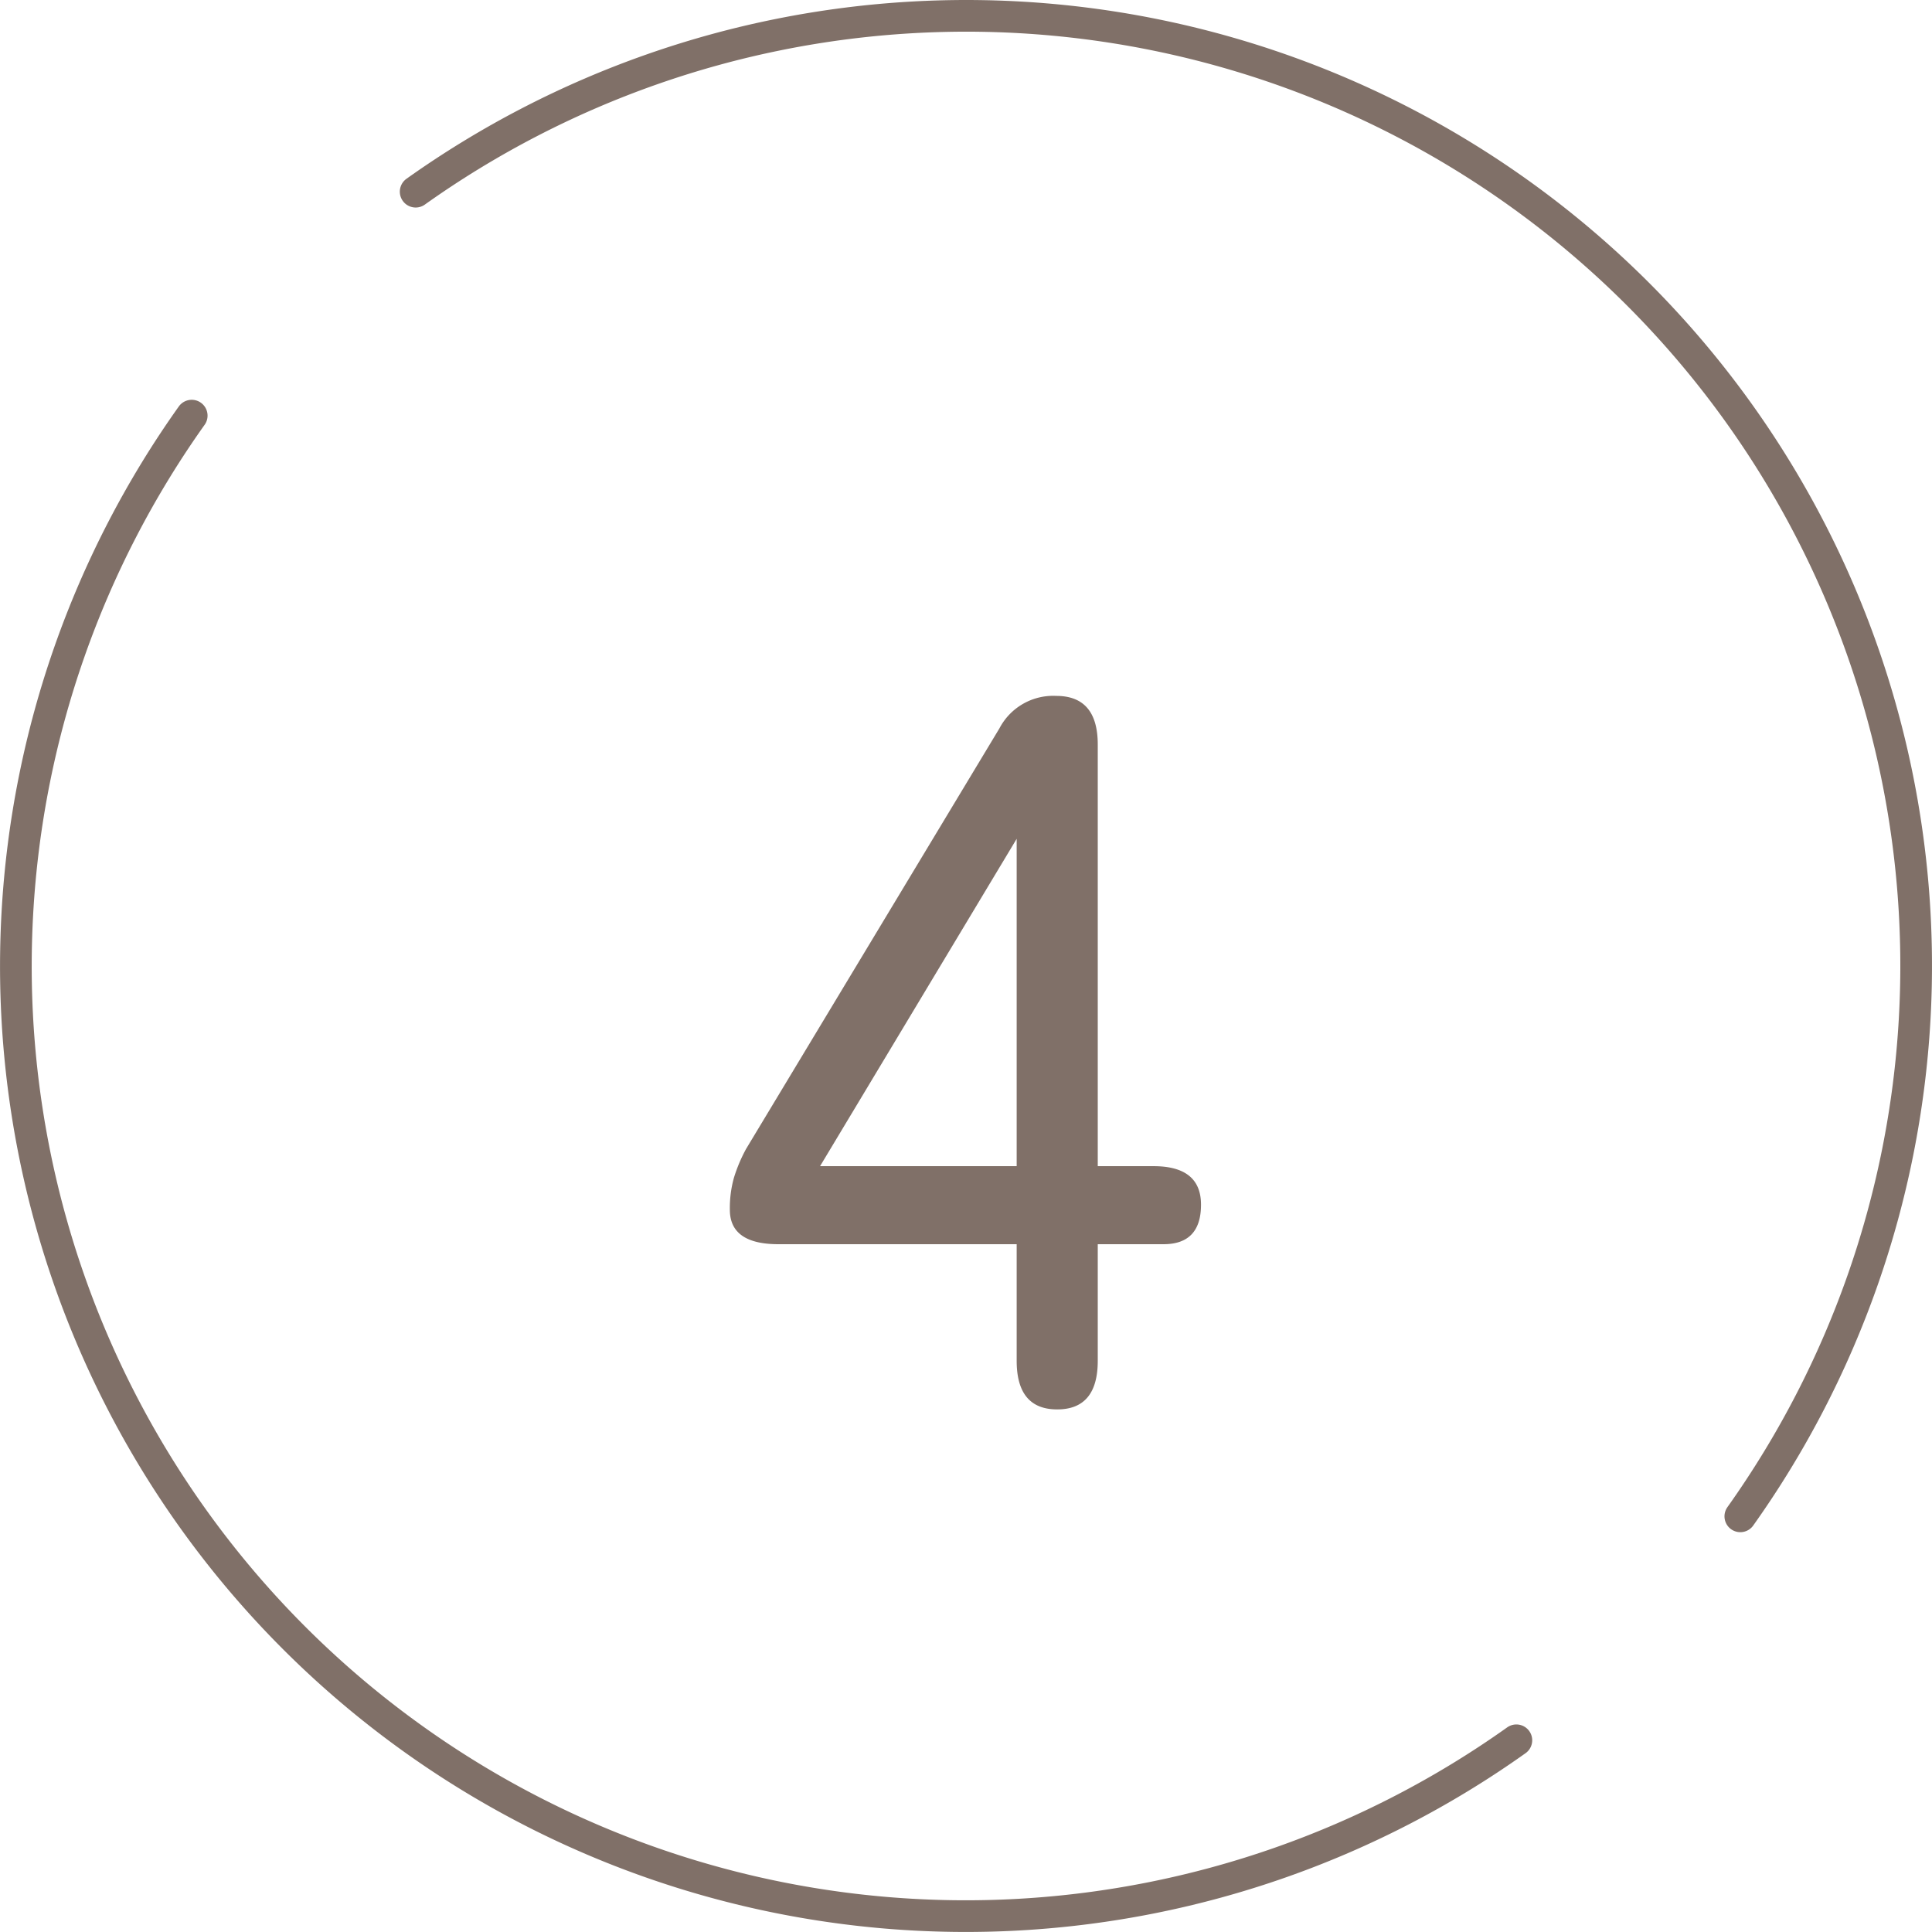
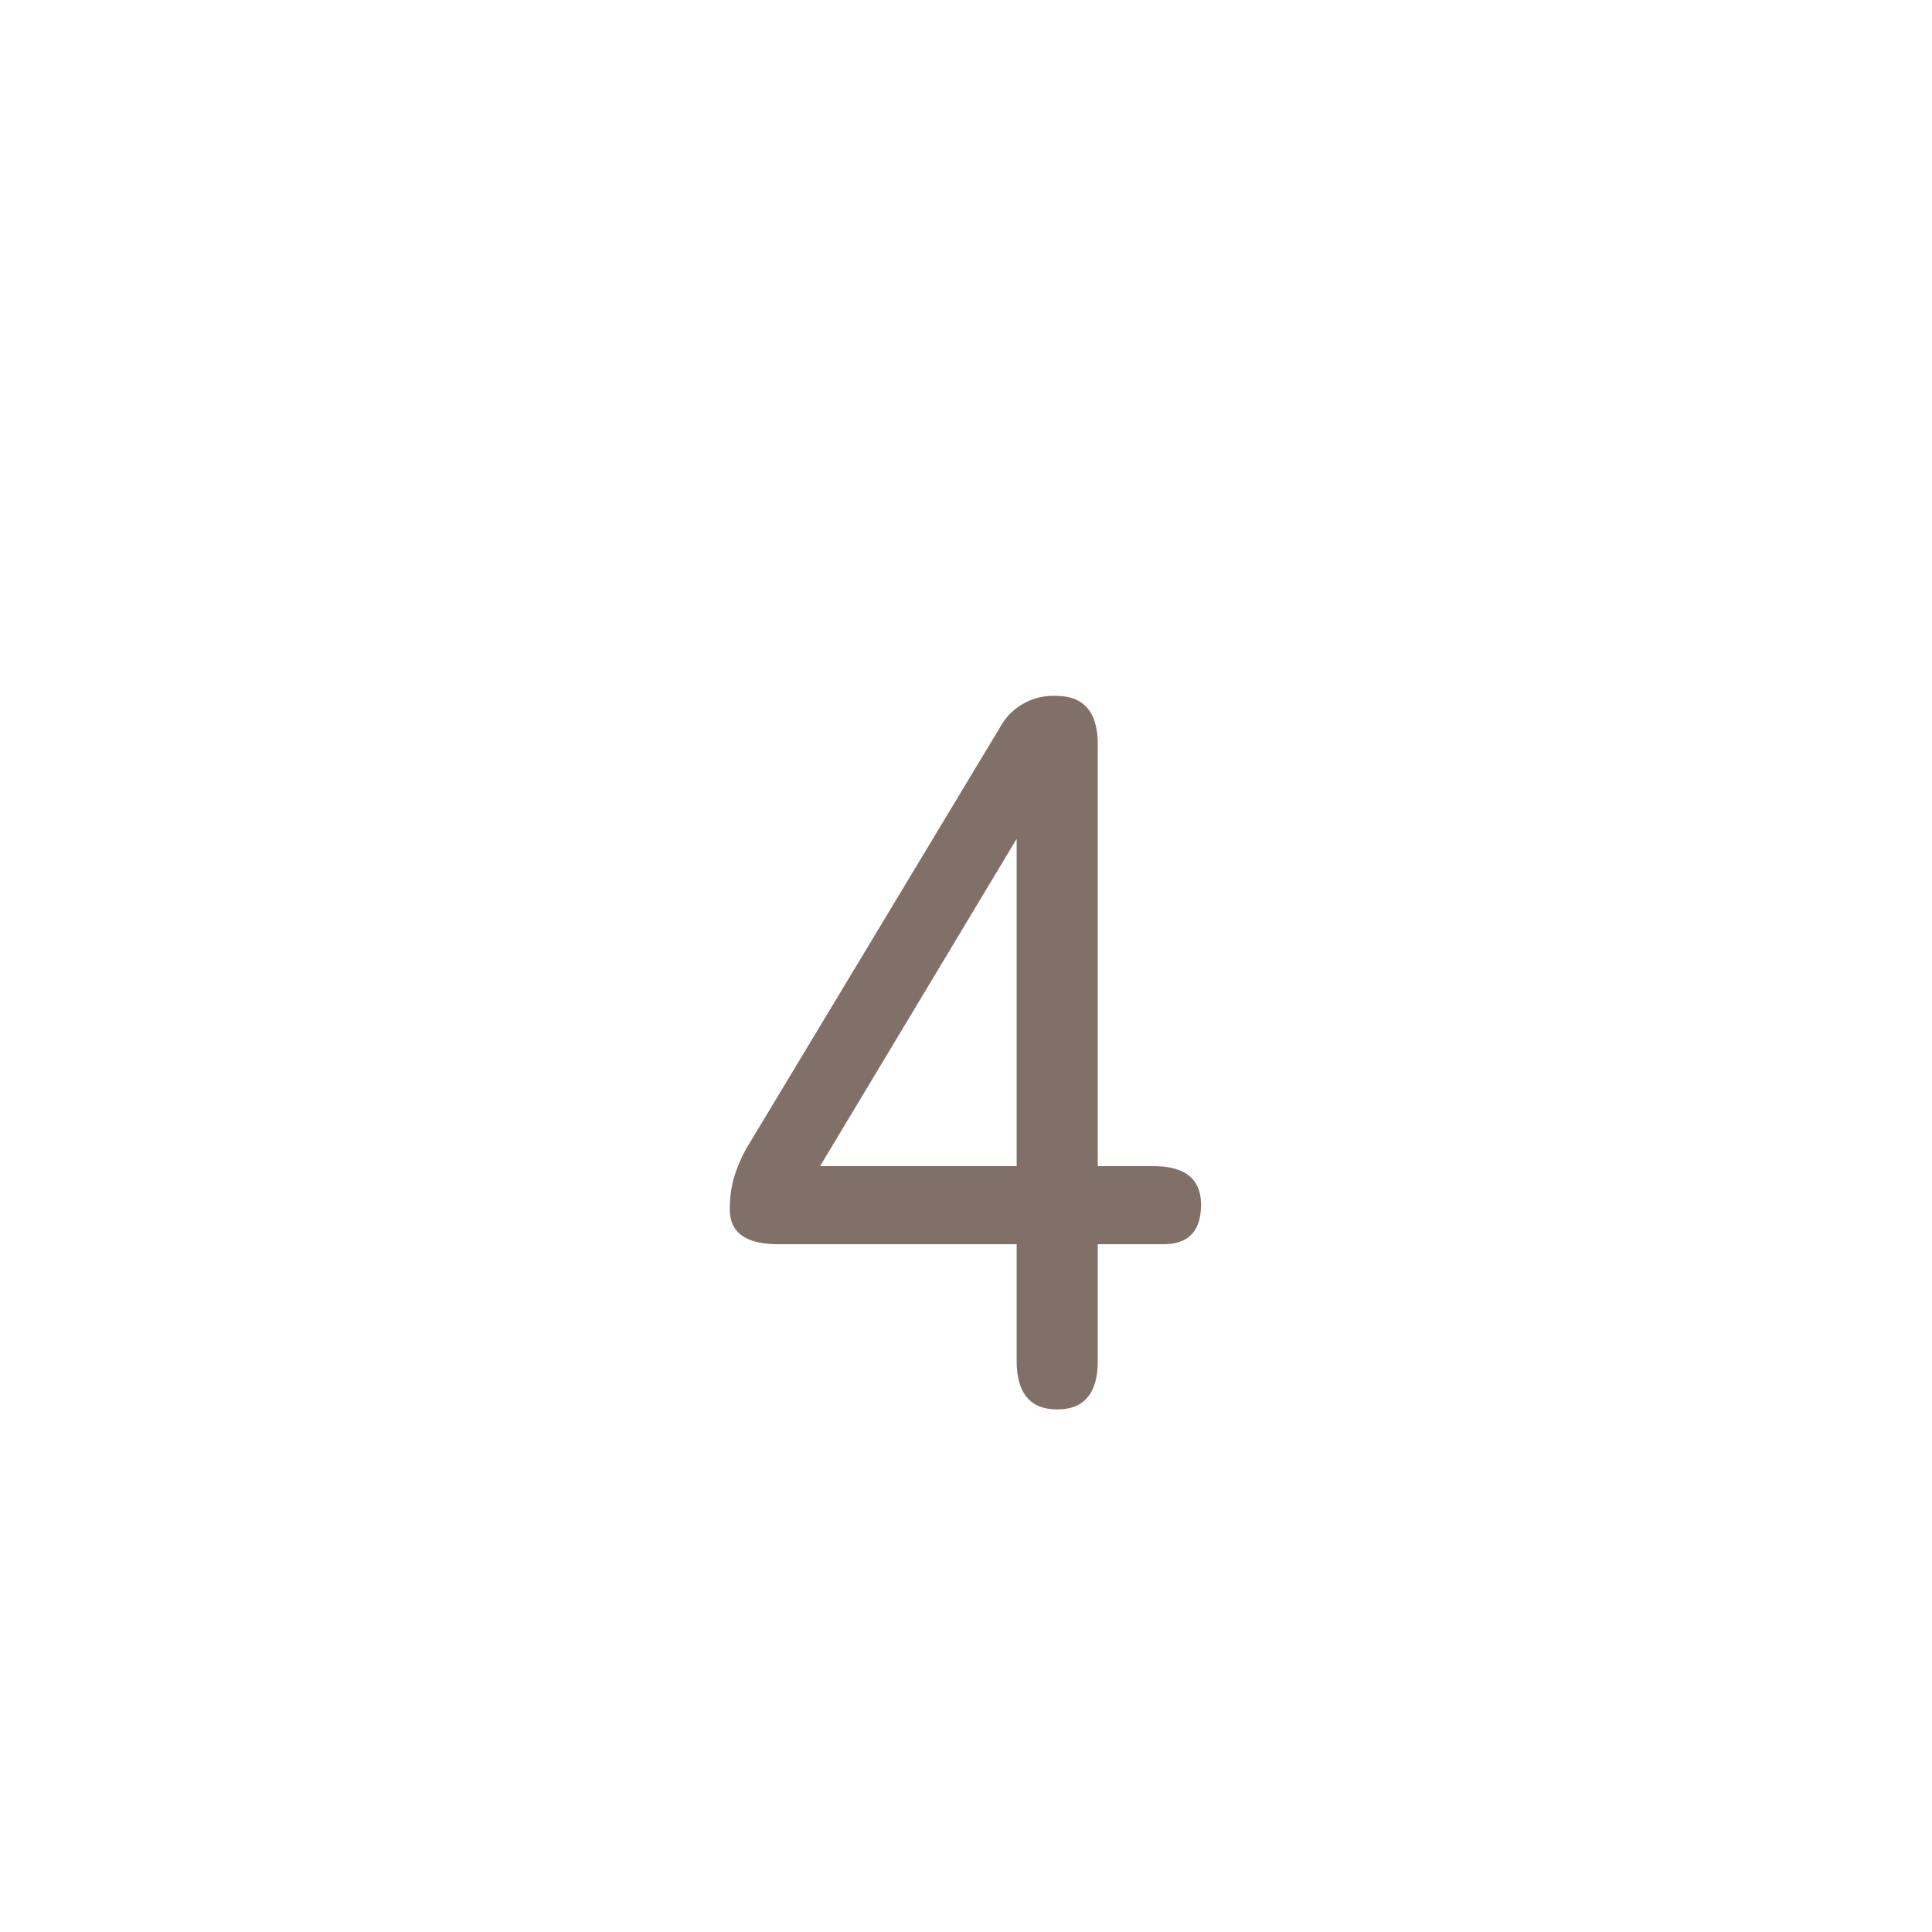
<svg xmlns="http://www.w3.org/2000/svg" width="61" height="61" viewBox="0 0 61 61">
  <g id="_04" data-name="04" transform="translate(-549.5 -1737.5)">
-     <circle id="楕円形_52" data-name="楕円形 52" cx="30" cy="30" r="30" transform="translate(550 1738)" fill="none" />
    <path id="パス_534" data-name="パス 534" d="M2.88,0Q1.6,0,1.6-1.536v-3.68H-5.92q-1.536,0-1.536-1.088a3.562,3.562,0,0,1,.128-1.008,4.93,4.93,0,0,1,.384-.912l8-13.28a1.916,1.916,0,0,1,1.792-1.024q1.312,0,1.312,1.536V-7.68H5.92q1.5,0,1.5,1.216,0,1.248-1.184,1.248H4.16v3.68Q4.16,0,2.88,0ZM-4.608-7.68H1.6V-18.016Z" transform="translate(580 1782)" fill="#807068" />
-     <path id="パス_391" data-name="パス 391" d="M47.847,54.918A29.992,29.992,0,0,1,6.023,13.094M54.918,47.847A29.992,29.992,0,0,0,13.094,6.023" transform="translate(549.53 1737.529)" fill="none" stroke="#807068" stroke-linecap="round" stroke-linejoin="round" stroke-width="1" />
  </g>
</svg>